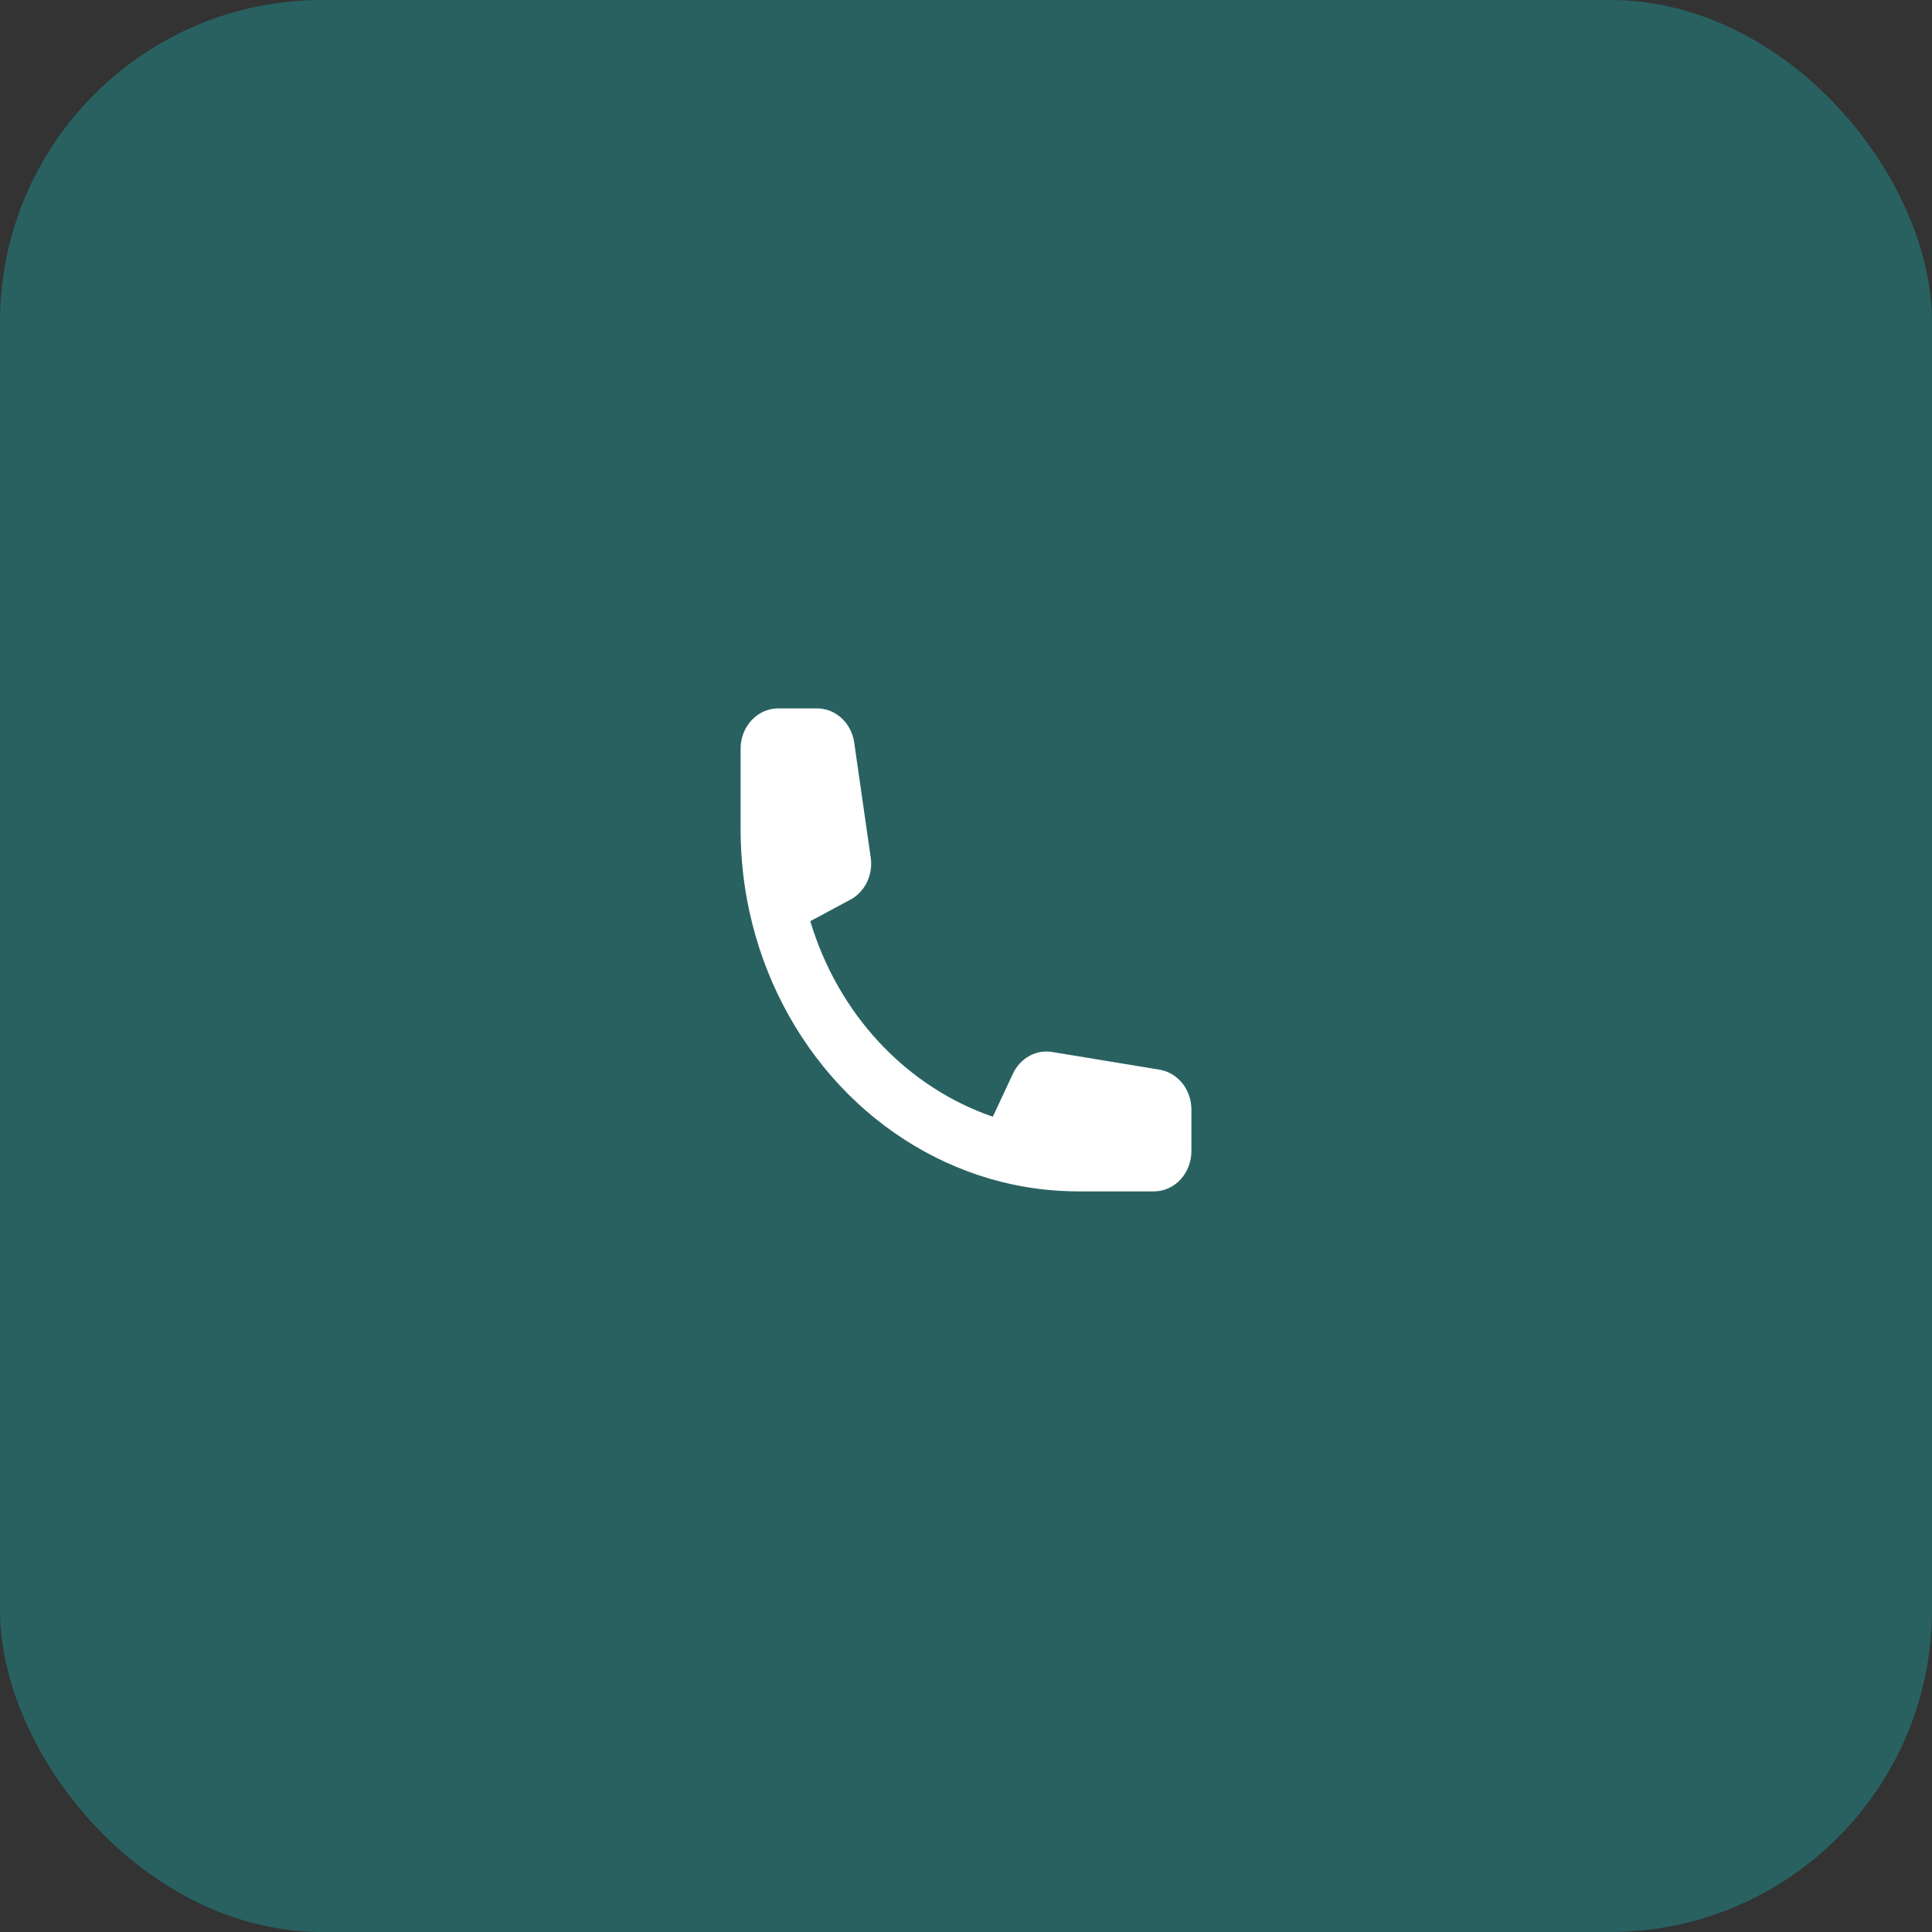
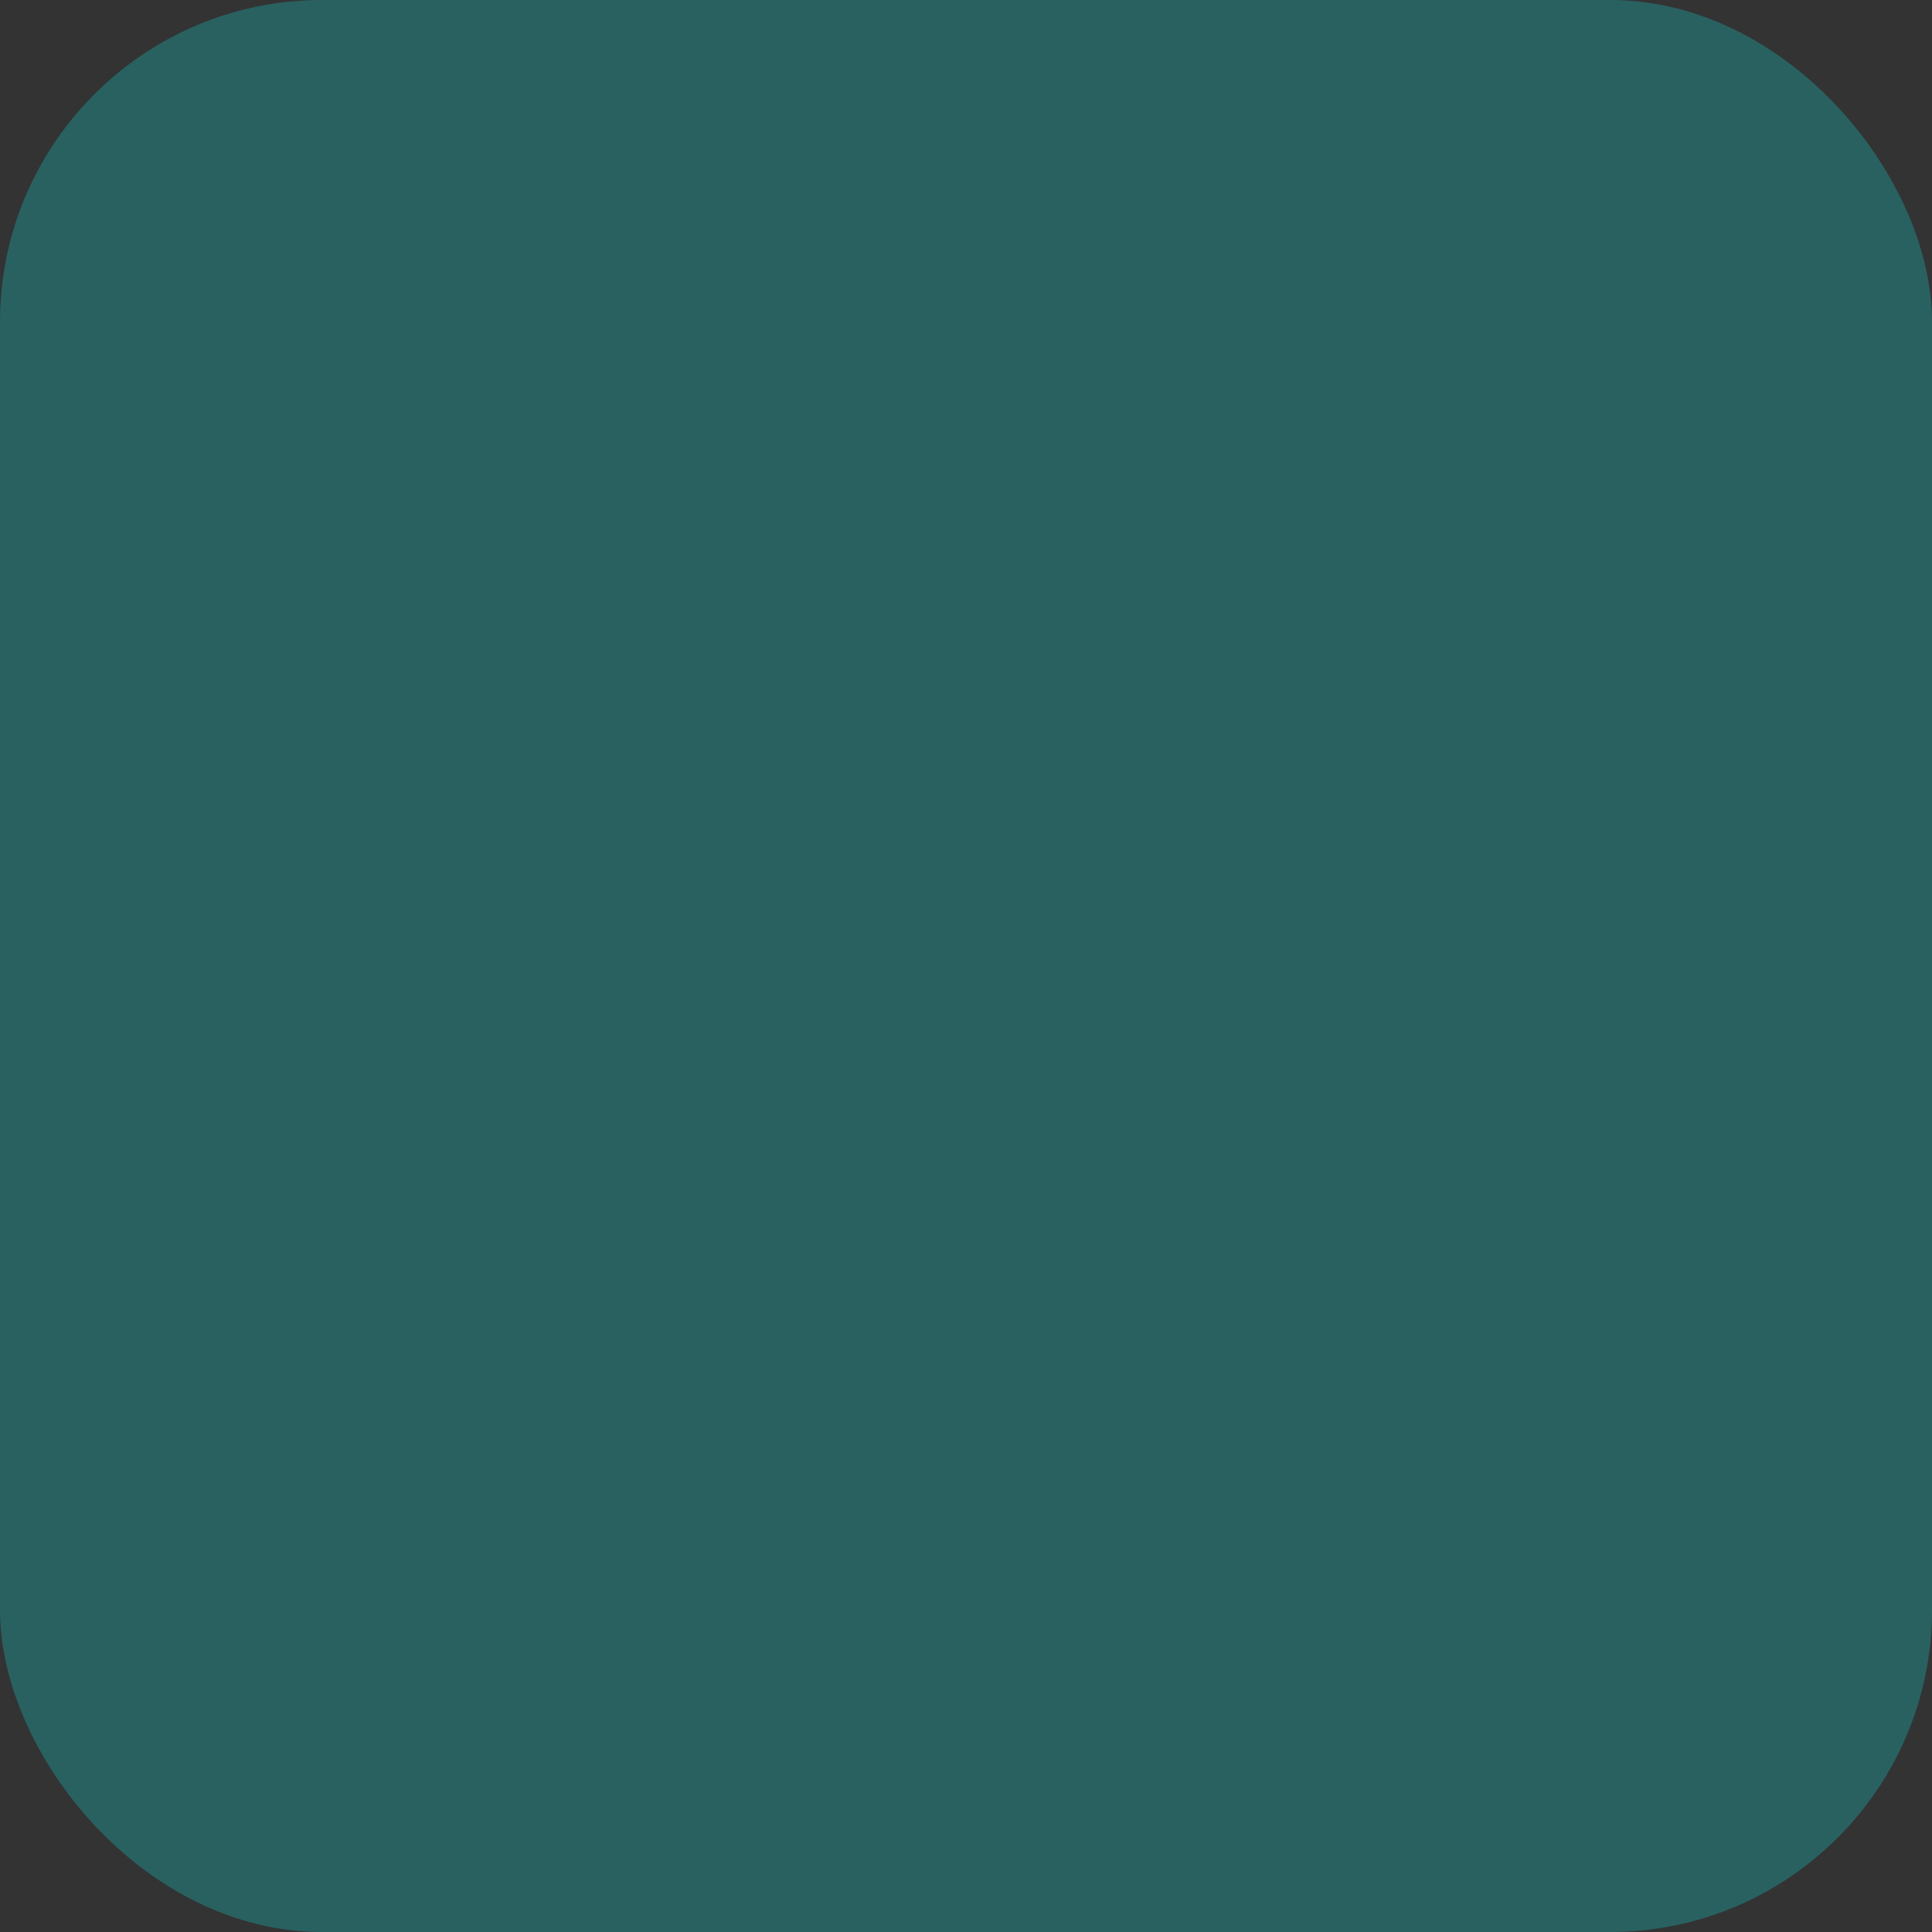
<svg xmlns="http://www.w3.org/2000/svg" width="60" height="60" viewBox="0 0 60 60" fill="none">
  <rect x="0" y="0" width="60" height="60" fill="#333333" stroke="none" />
  <rect width="60" height="60" rx="10" fill="#296161" />
-   <path fill-rule="evenodd" clip-rule="evenodd" d="M25.164 28.608L26.409 27.94C26.63 27.822 26.81 27.632 26.924 27.397C27.038 27.162 27.079 26.894 27.041 26.633L26.528 23.06C26.486 22.765 26.346 22.496 26.135 22.302C25.923 22.107 25.654 22 25.375 22H24.167C23.857 22 23.561 22.132 23.342 22.366C23.123 22.601 23 22.919 23 23.25V25.75C23 26.636 23.096 27.5 23.278 28.328C23.726 30.363 24.695 32.225 26.076 33.705C27.456 35.184 29.194 36.222 31.094 36.703C31.883 36.901 32.69 37 33.5 37H35.833C36.143 37 36.44 36.868 36.658 36.634C36.877 36.4 37 36.081 37 35.75V34.455C37 34.157 36.9 33.868 36.719 33.641C36.537 33.415 36.286 33.265 36.011 33.22L32.676 32.67C32.432 32.63 32.182 32.674 31.963 32.796C31.744 32.917 31.566 33.111 31.456 33.347L30.833 34.681C29.505 34.224 28.299 33.435 27.312 32.379C26.326 31.323 25.591 30.03 25.164 28.608Z" fill="white" />
</svg>